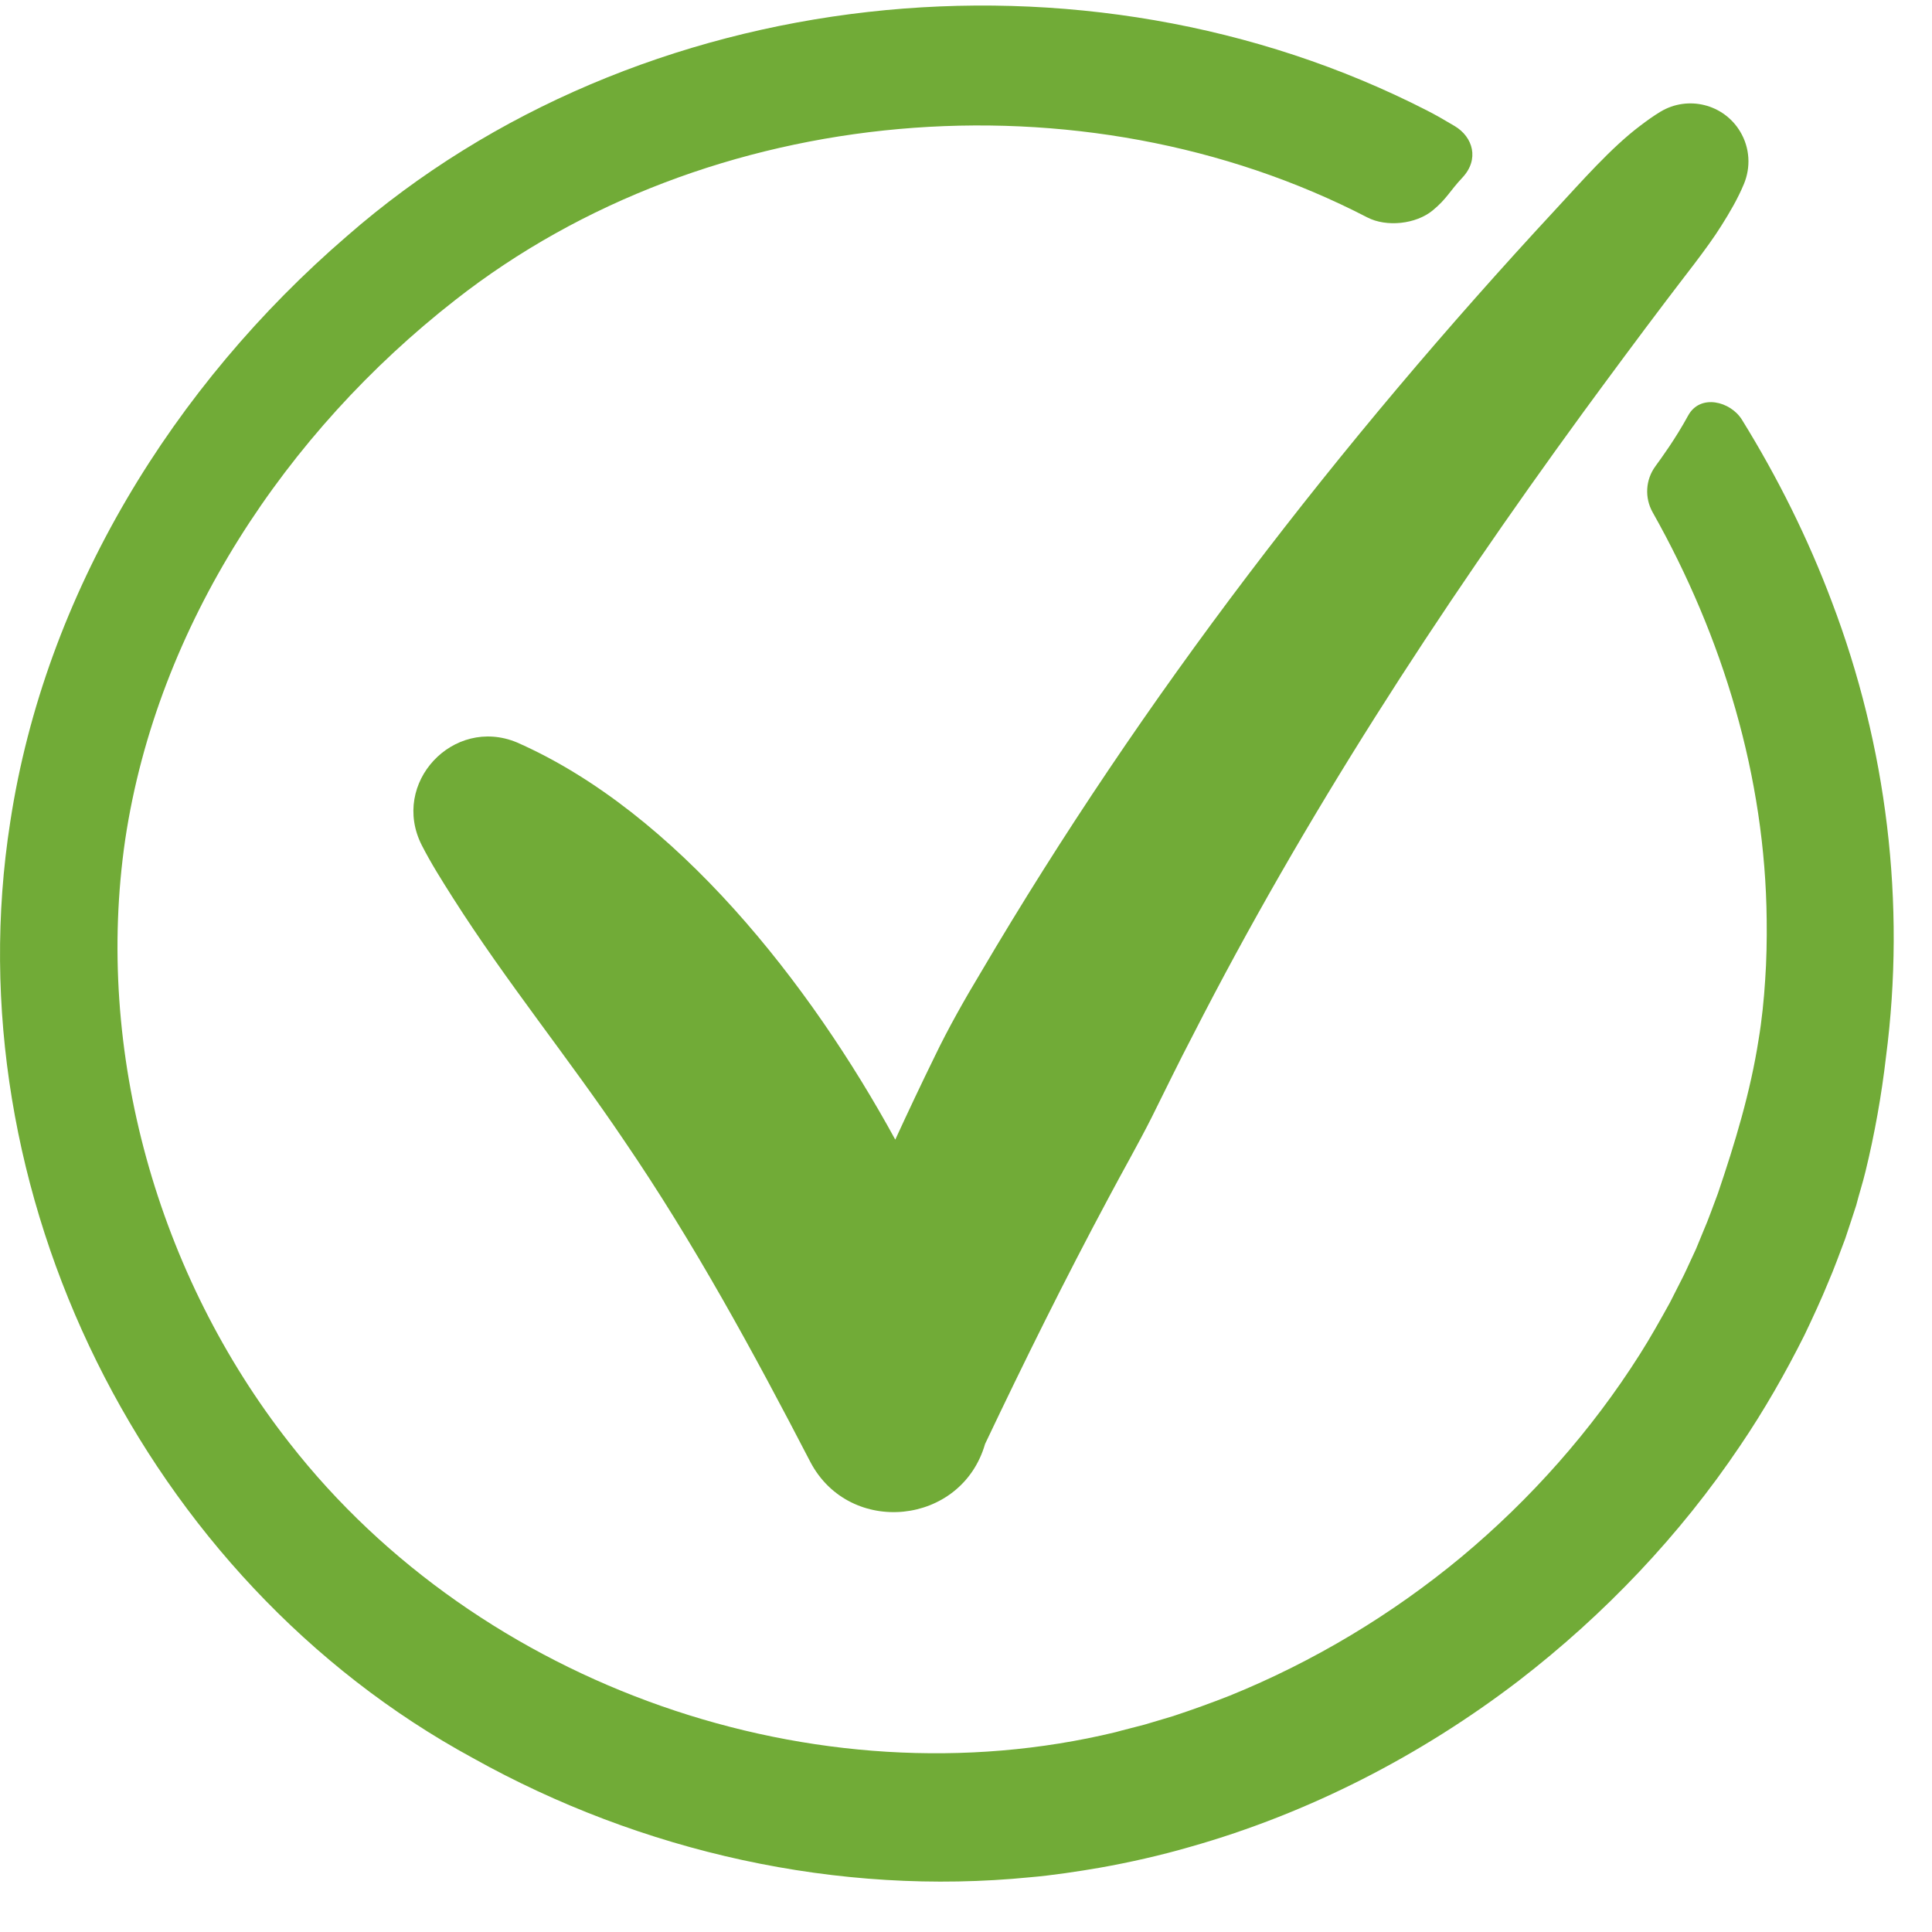
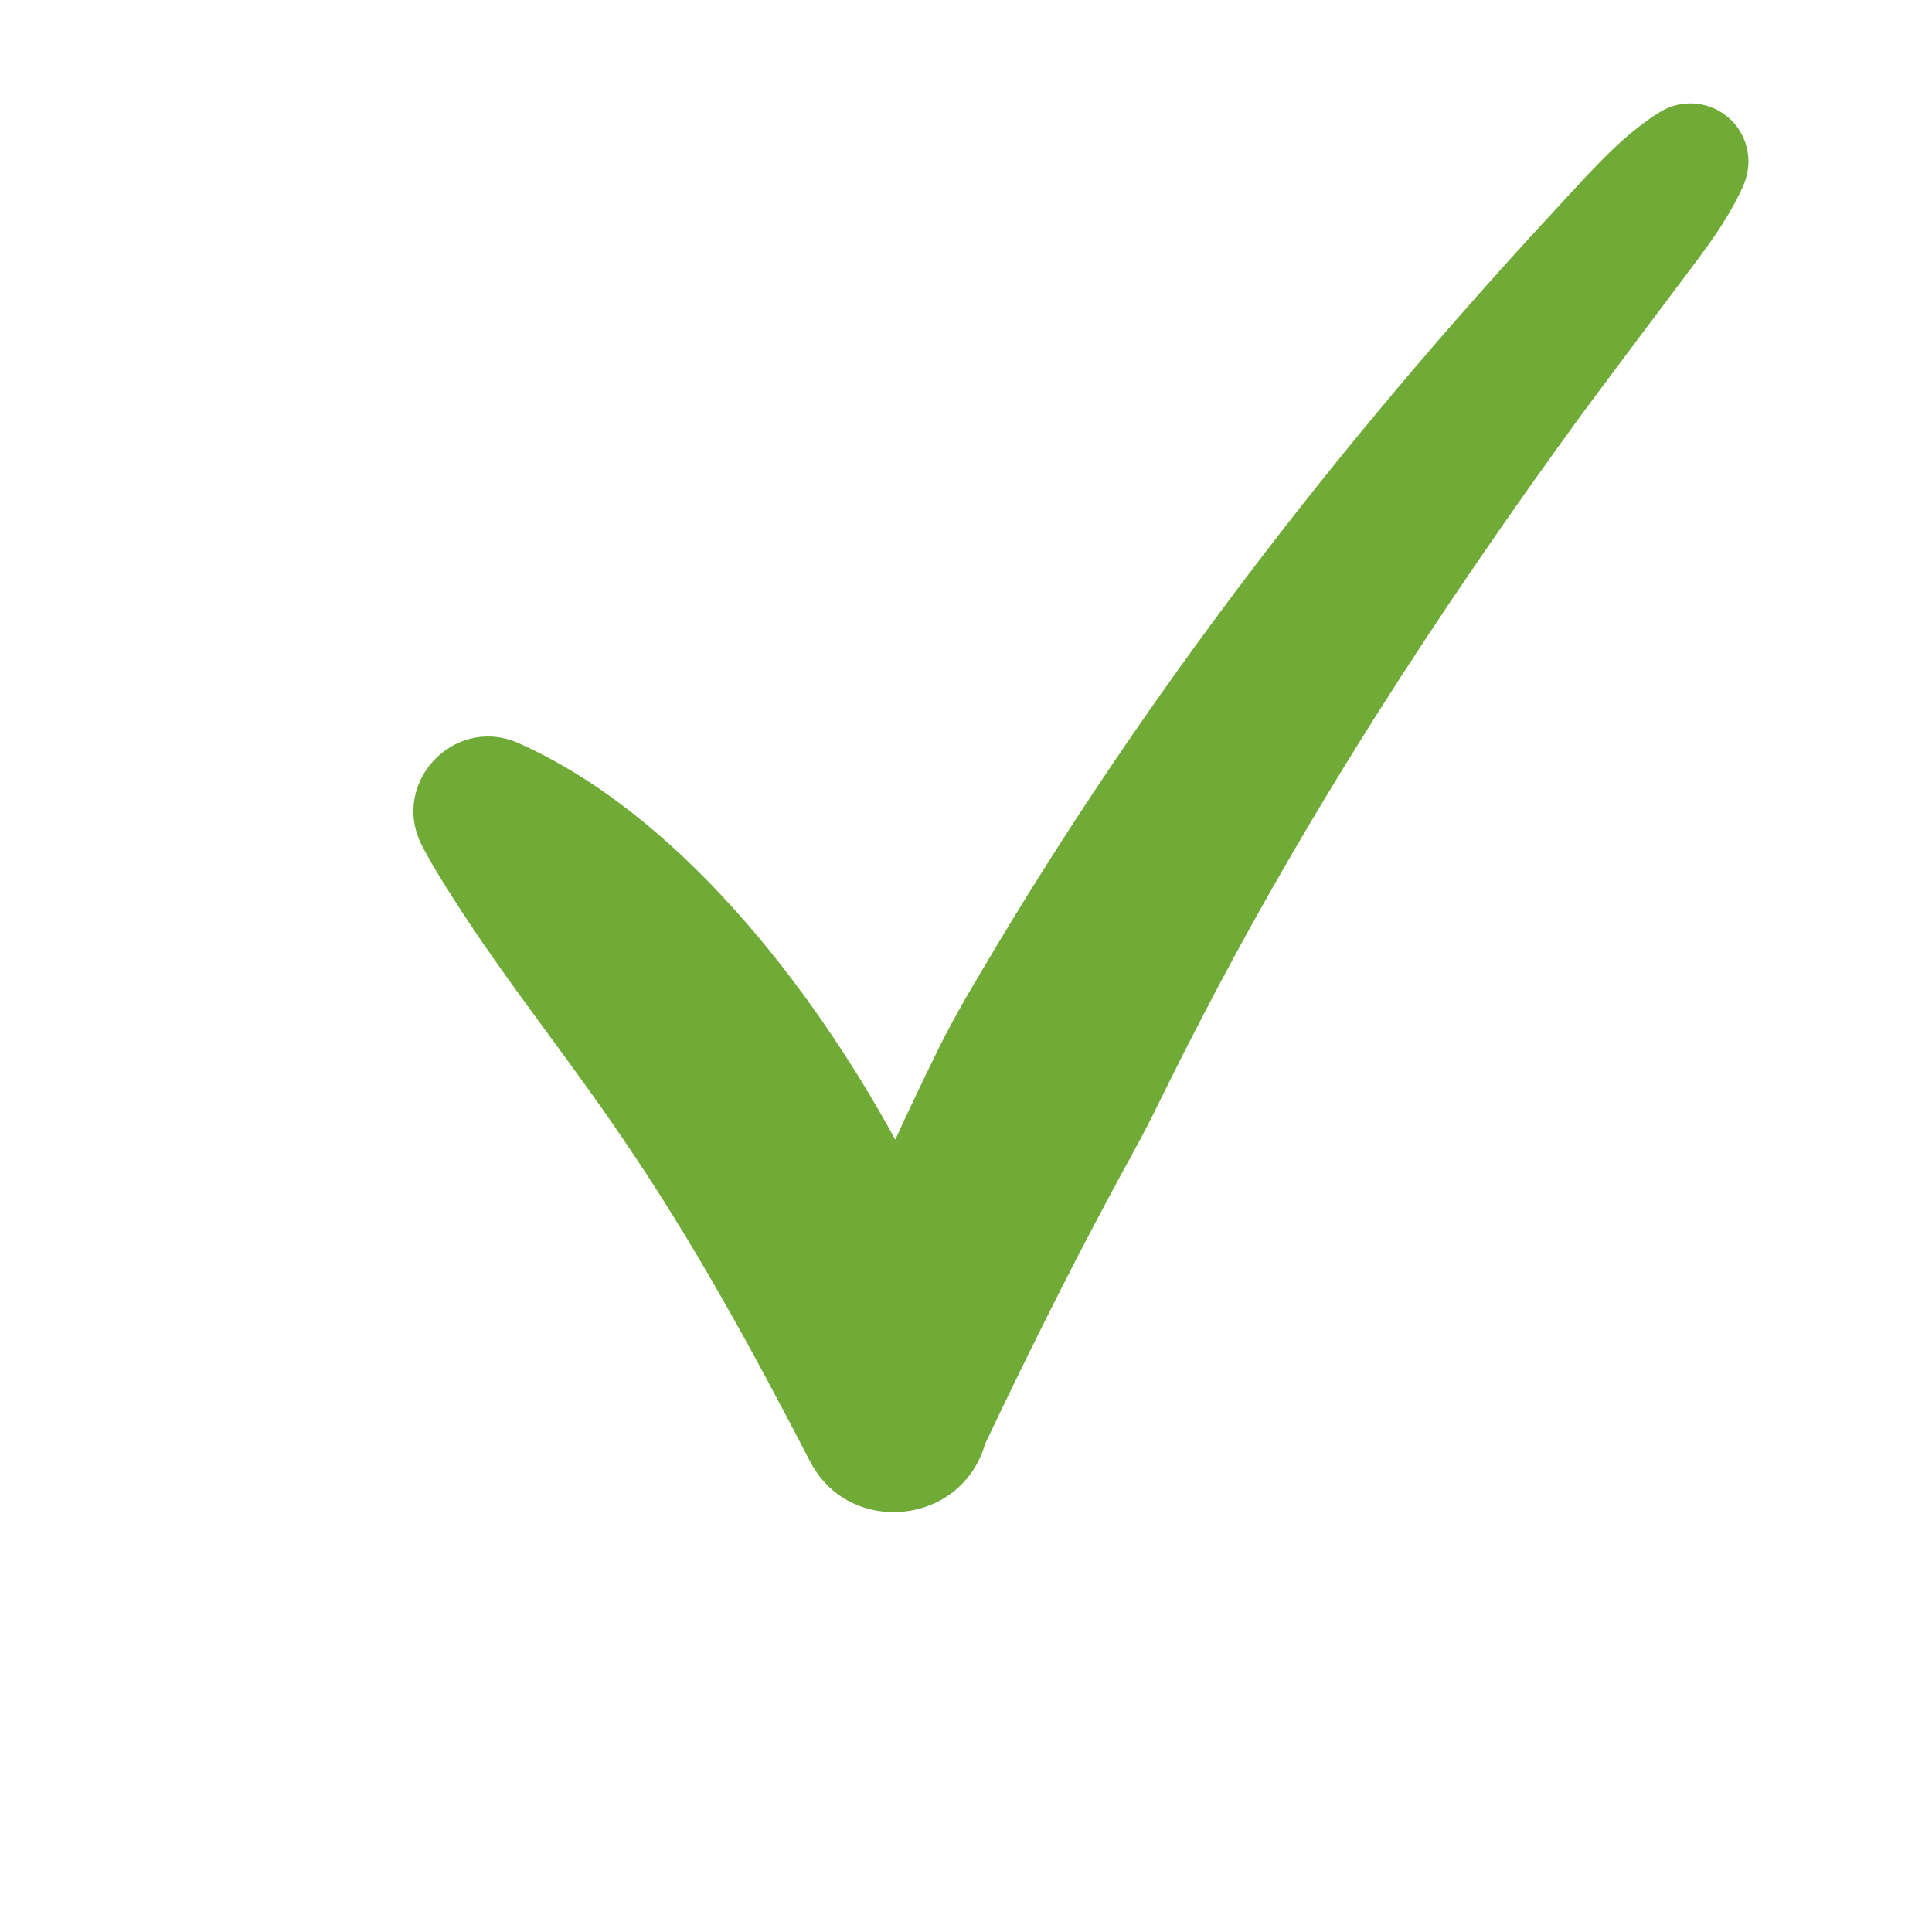
<svg xmlns="http://www.w3.org/2000/svg" width="23" height="23" viewBox="0 0 23 23" fill="none">
-   <path d="M21.806 7.16C21.522 6.405 21.161 5.681 20.737 4.996C20.601 4.777 20.24 4.685 20.097 4.947C19.947 5.222 19.78 5.451 19.709 5.548C19.708 5.549 19.707 5.55 19.707 5.551C19.589 5.712 19.577 5.926 19.675 6.1C20.511 7.583 21.016 9.254 21.032 10.952C21.035 11.173 21.03 11.446 21.014 11.665C21 11.892 20.974 12.15 20.936 12.374C20.84 12.996 20.653 13.613 20.451 14.208C20.403 14.333 20.335 14.528 20.281 14.649L20.191 14.868C20.157 14.938 20.075 15.122 20.041 15.19C20.006 15.258 19.916 15.438 19.88 15.507C19.769 15.708 19.644 15.931 19.521 16.124C18.947 17.03 18.223 17.847 17.399 18.534C16.573 19.22 15.637 19.782 14.641 20.186C14.428 20.27 14.184 20.358 13.968 20.429C13.898 20.451 13.691 20.511 13.626 20.531C13.547 20.553 13.364 20.597 13.281 20.621C9.712 21.483 5.71 20.076 3.451 17.185C1.876 15.182 1.122 12.519 1.491 9.992C1.873 7.448 3.404 5.146 5.419 3.572C8.428 1.211 12.882 0.831 16.277 2.588C16.506 2.707 16.858 2.669 17.057 2.504C17.225 2.365 17.256 2.278 17.409 2.115C17.614 1.897 17.536 1.631 17.318 1.501C17.201 1.431 17.081 1.362 16.989 1.316C12.91 -0.775 7.598 -0.22 4.13 2.811C2.064 4.591 0.537 7.062 0.122 9.785C-0.567 14.182 1.721 18.807 5.631 20.93C7.635 22.049 9.976 22.576 12.268 22.348C12.518 22.327 12.844 22.278 13.091 22.235C13.448 22.172 13.822 22.087 14.17 21.986C15.583 21.586 16.917 20.899 18.082 20.007C19.099 19.223 20 18.277 20.716 17.211C20.998 16.796 21.257 16.343 21.481 15.895C21.569 15.712 21.69 15.451 21.766 15.262C21.829 15.119 21.912 14.891 21.968 14.743C21.996 14.657 22.072 14.432 22.098 14.348C22.131 14.218 22.177 14.077 22.208 13.947C22.316 13.506 22.4 13.035 22.452 12.584C22.691 10.753 22.462 8.883 21.806 7.16Z" fill="#71AB37" />
-   <path d="M20.716 1.566C20.52 1.239 20.095 1.133 19.767 1.33C19.683 1.381 19.605 1.437 19.529 1.495C19.181 1.755 18.817 2.173 18.524 2.488C15.944 5.27 13.606 8.298 11.678 11.574C11.486 11.893 11.287 12.244 11.126 12.58C10.971 12.896 10.806 13.245 10.658 13.567C9.644 11.71 8.048 9.672 6.153 8.838C5.396 8.524 4.646 9.322 5.021 10.062C5.133 10.281 5.262 10.484 5.392 10.689C6.026 11.687 6.77 12.598 7.428 13.575C8.264 14.799 8.968 16.095 9.649 17.408C10.118 18.294 11.447 18.161 11.727 17.19C12.197 16.201 12.68 15.225 13.196 14.262C13.361 13.95 13.552 13.617 13.71 13.303C13.864 12.994 14.037 12.637 14.198 12.33C15.526 9.73 17.12 7.278 18.843 4.915C19.135 4.516 19.534 3.977 19.833 3.583C20.023 3.329 20.327 2.953 20.491 2.689C20.592 2.529 20.688 2.366 20.761 2.19C20.843 1.993 20.834 1.762 20.716 1.566Z" fill="#71AB37" />
+   <path d="M20.716 1.566C20.52 1.239 20.095 1.133 19.767 1.33C19.683 1.381 19.605 1.437 19.529 1.495C19.181 1.755 18.817 2.173 18.524 2.488C15.944 5.27 13.606 8.298 11.678 11.574C11.486 11.893 11.287 12.244 11.126 12.58C10.971 12.896 10.806 13.245 10.658 13.567C9.644 11.71 8.048 9.672 6.153 8.838C5.396 8.524 4.646 9.322 5.021 10.062C5.133 10.281 5.262 10.484 5.392 10.689C6.026 11.687 6.77 12.598 7.428 13.575C8.264 14.799 8.968 16.095 9.649 17.408C10.118 18.294 11.447 18.161 11.727 17.19C12.197 16.201 12.68 15.225 13.196 14.262C13.361 13.95 13.552 13.617 13.71 13.303C13.864 12.994 14.037 12.637 14.198 12.33C15.526 9.73 17.12 7.278 18.843 4.915C20.023 3.329 20.327 2.953 20.491 2.689C20.592 2.529 20.688 2.366 20.761 2.19C20.843 1.993 20.834 1.762 20.716 1.566Z" fill="#71AB37" />
</svg>